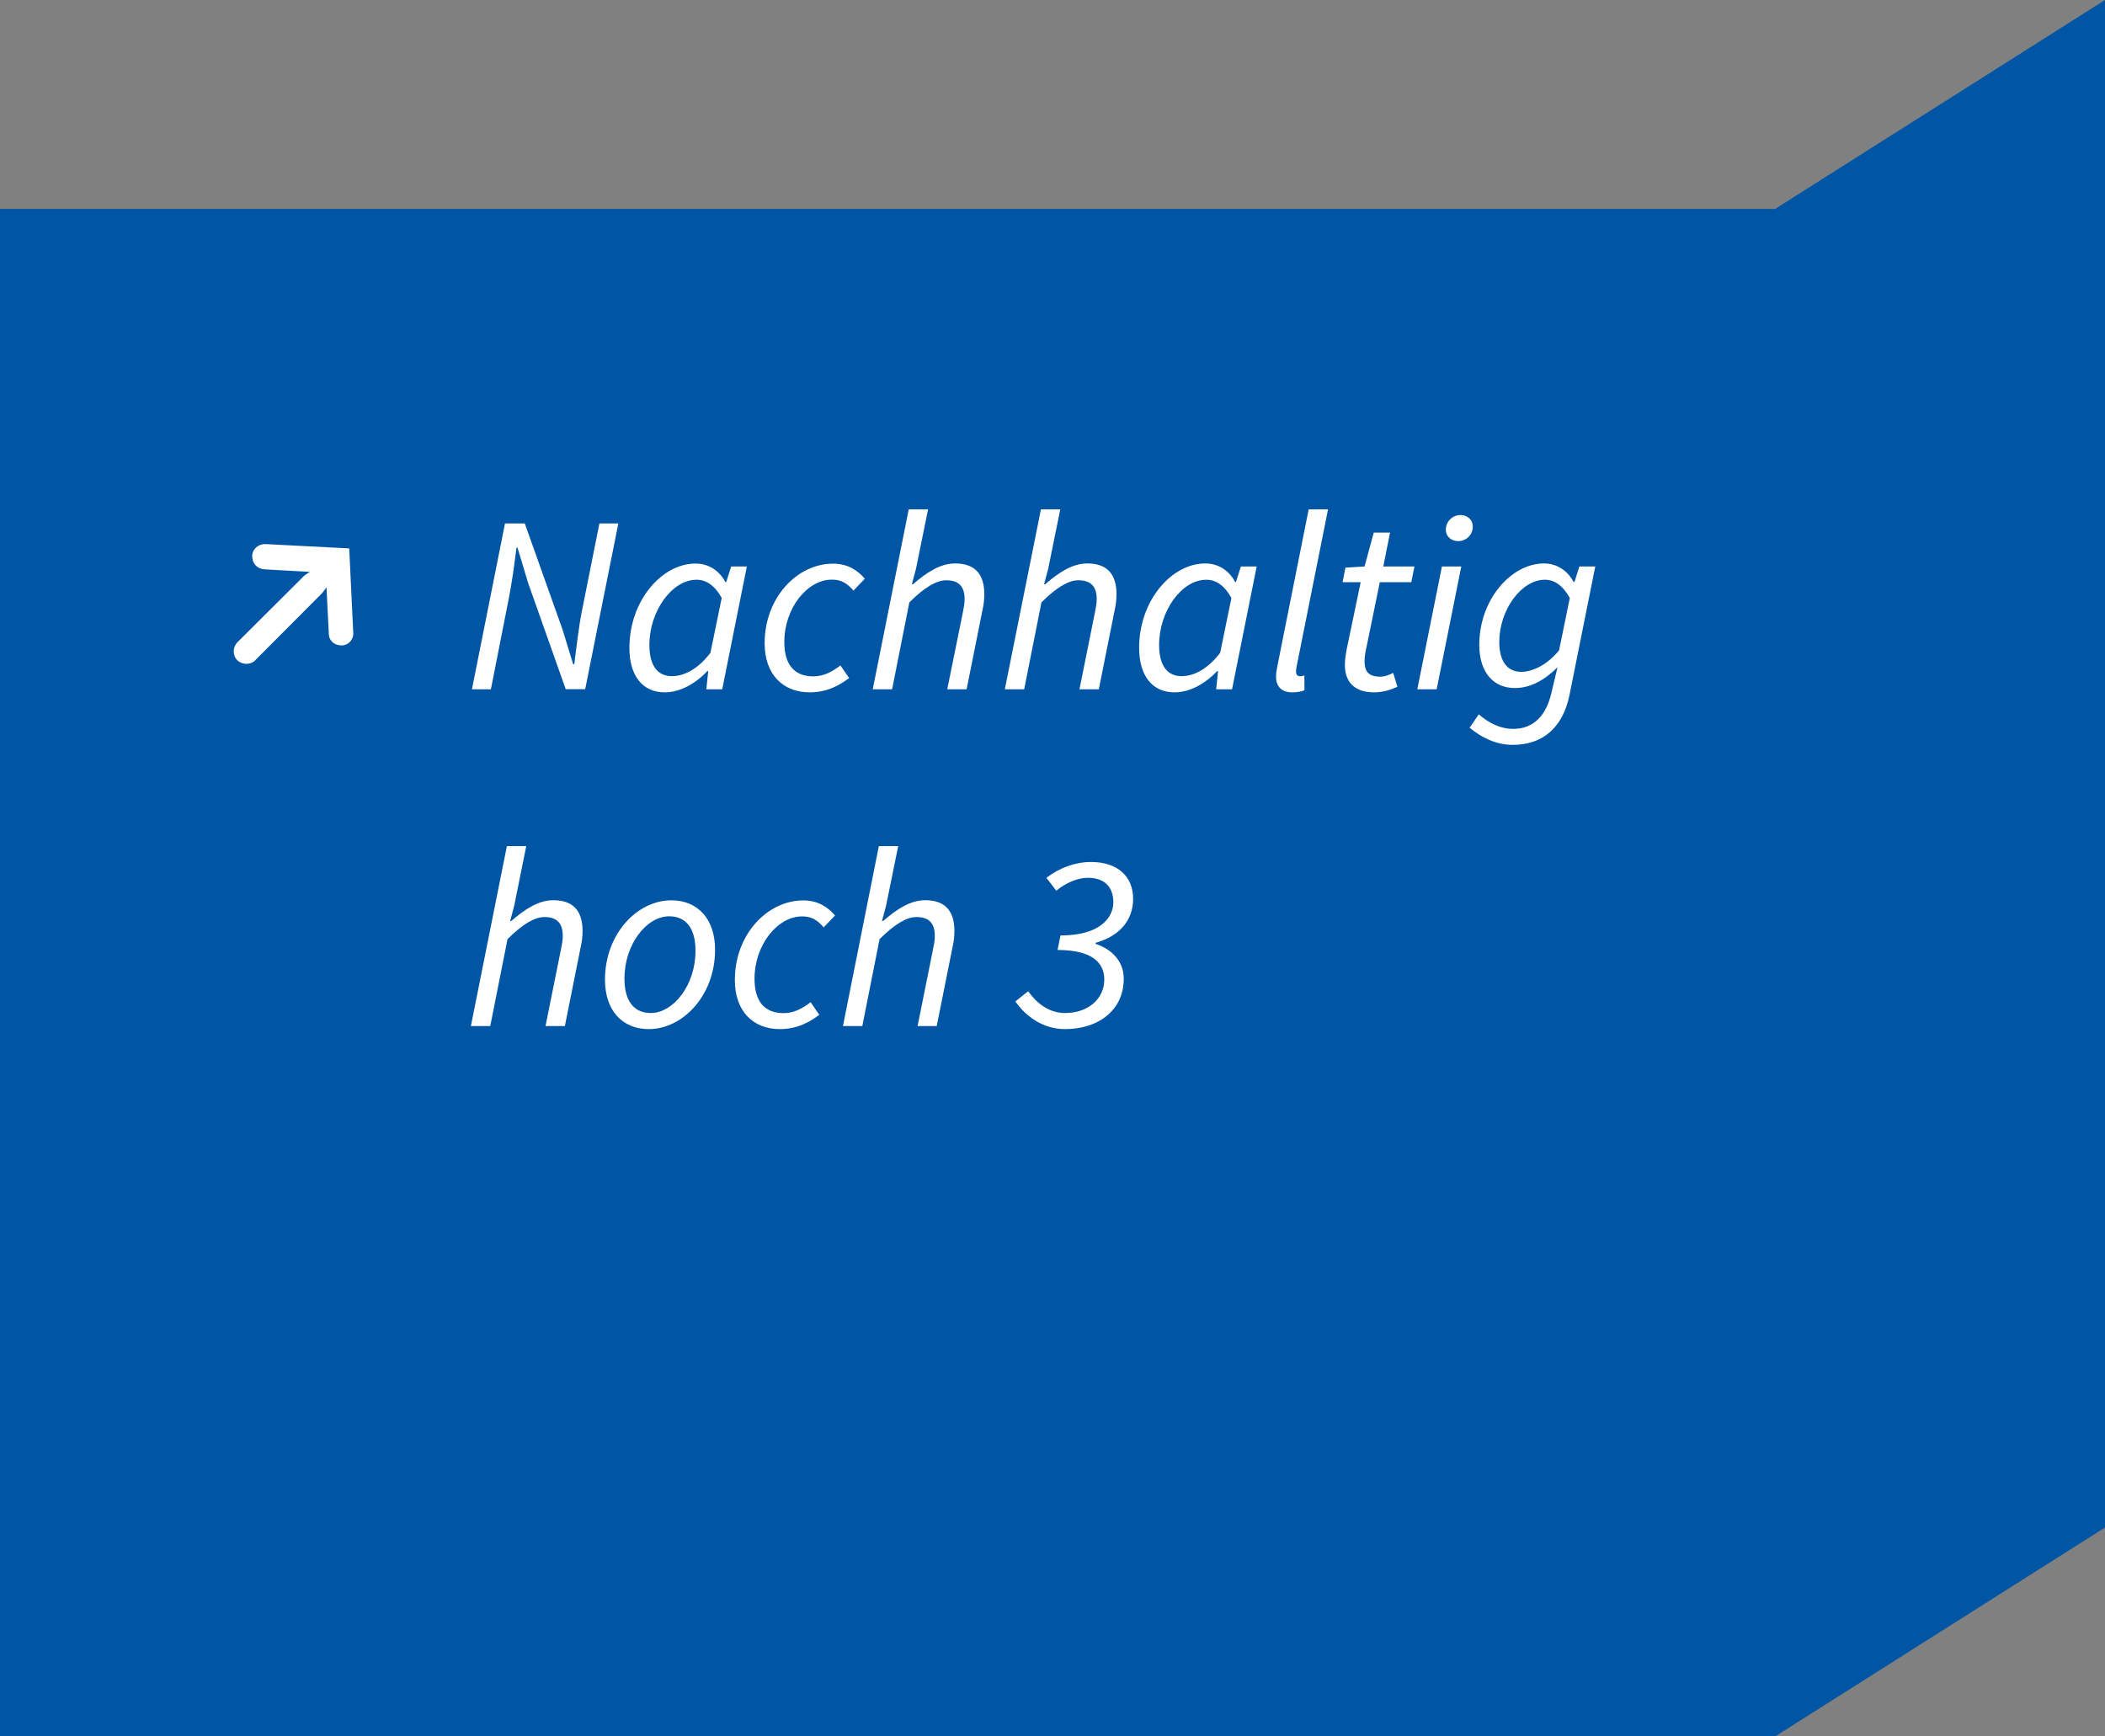
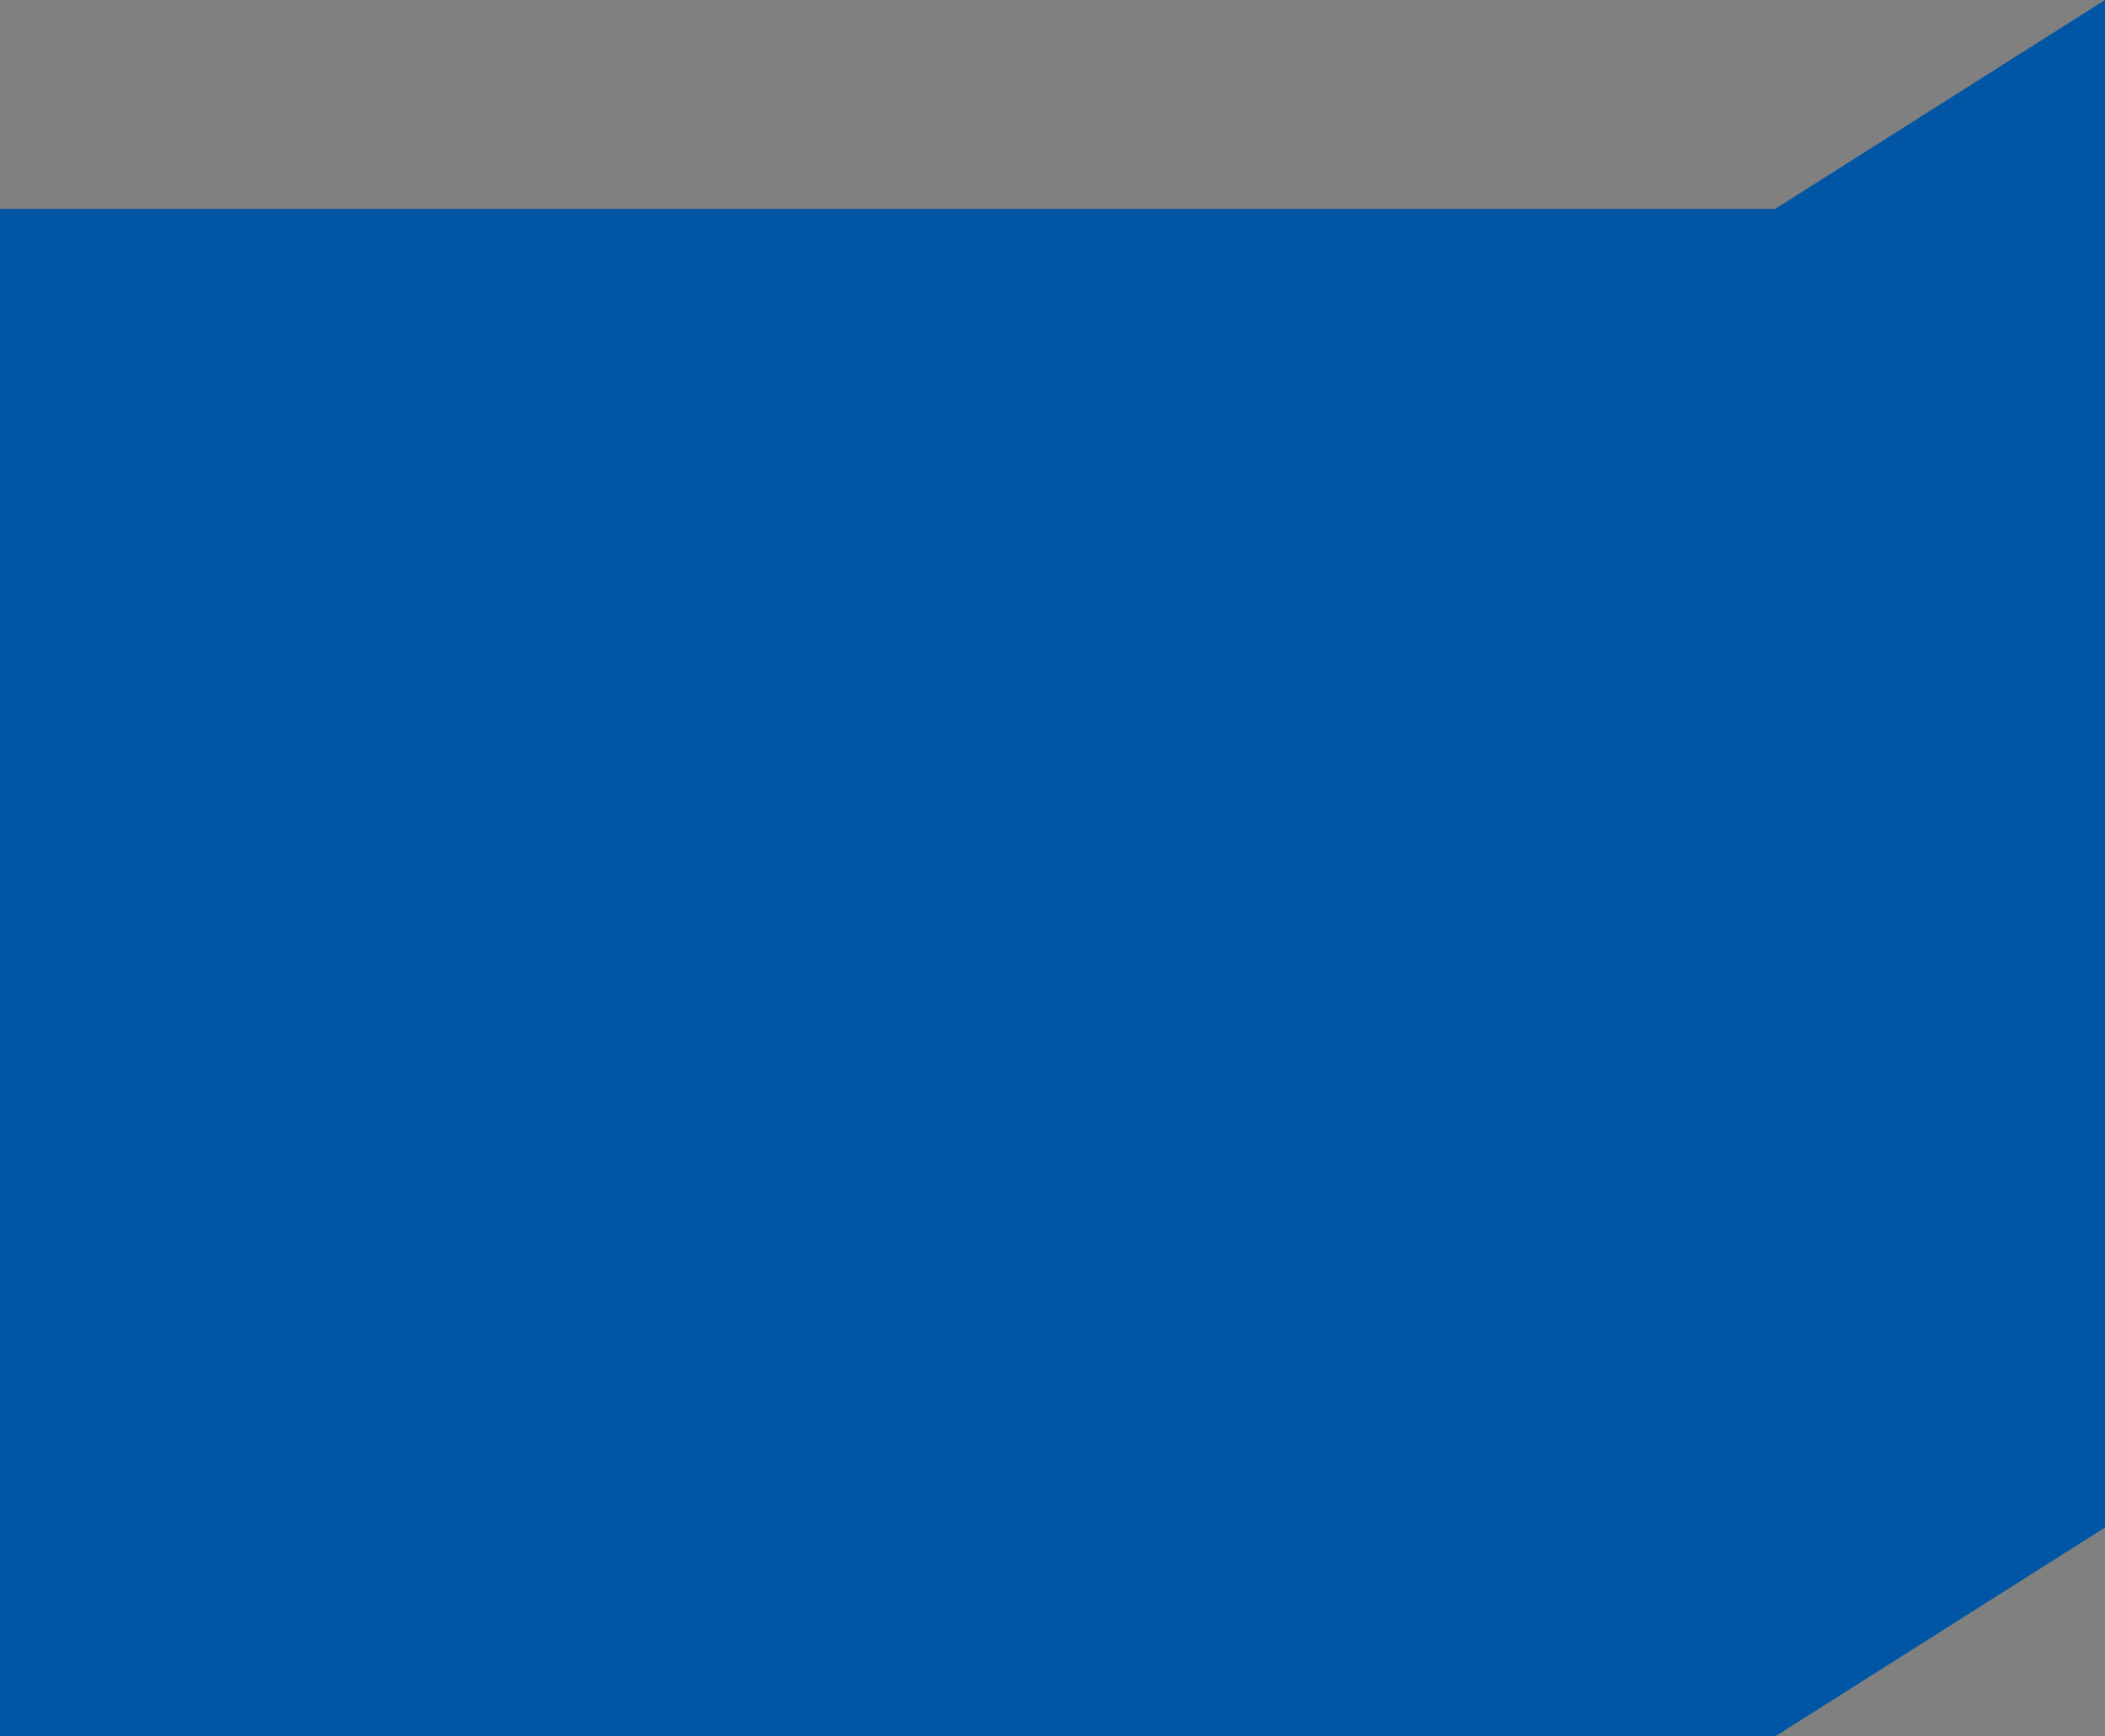
<svg xmlns="http://www.w3.org/2000/svg" xmlns:xlink="http://www.w3.org/1999/xlink" version="1.1" id="Ebene_1" x="0px" y="0px" viewBox="0 0 200 165" style="enable-background:new 0 0 200 165;" xml:space="preserve">
  <rect x="0" y="0" width="200" height="165" fill="#808080" stroke="none" />
  <style type="text/css">
	.st0{fill:#0056A4;}
	.st1{clip-path:url(#SVGID_2_);fill:#FFFFFF;}
</style>
  <polygon class="st0" points="200,0 168.66,19.85 0,19.85 0,165 168.66,165 200,145.15 " />
  <g>
    <defs>
-       <rect id="SVGID_1_" x="0" width="200" height="165" />
-     </defs>
+       </defs>
    <clipPath id="SVGID_2_">
      <use xlink:href="#SVGID_1_" style="overflow:visible;" />
    </clipPath>
-     <path class="st1" d="M101.18,97.79c3.23,0,5.59-1.84,5.59-4.78c0-1.57-1.01-2.77-2.67-3.32v-0.1c2.37-0.67,3.56-2.23,3.56-4.18   c0-2.1-1.44-3.5-4-3.5c-1.48,0-2.94,0.52-4.24,1.5l0.94,1.23c0.9-0.76,2.05-1.23,3-1.23c1.65,0,2.42,0.95,2.42,2.32   c0,1.44-1.22,3.16-5.02,3.16l-0.28,1.38c3.26,0,4.44,1.19,4.44,2.81c0,1.83-1.53,3.18-3.73,3.18c-1.58,0-2.75-1-3.5-2.07   l-1.22,0.97C97.46,96.58,99.11,97.79,101.18,97.79 M80.09,97.5h1.84l1.64-8.26c1.47-1.46,2.59-2.1,3.51-2.1   c1.2,0,1.74,0.61,1.74,1.8c0,0.41-0.07,0.75-0.19,1.36l-1.45,7.2H89l1.49-7.44c0.14-0.64,0.19-1.05,0.19-1.61   c0-1.79-0.8-2.91-2.77-2.91c-1.41,0-2.69,0.84-4.01,1.98h-0.1l0.39-1.47l1.15-5.65h-1.84L80.09,97.5z M74.09,97.79   c1.71,0,2.9-0.72,3.75-1.36l-0.82-1.2c-0.71,0.55-1.55,1.04-2.57,1.04c-1.85,0-2.76-1.16-2.76-3.27c0-3.21,2.18-5.92,4.51-5.92   c0.91,0,1.45,0.33,2.06,1.04l1.08-1.13c-0.7-0.81-1.64-1.43-3.02-1.43c-3.4,0-6.5,3.22-6.5,7.55   C69.81,96.09,71.56,97.79,74.09,97.79 M61.83,96.26c-1.61,0-2.5-1.16-2.5-3.27c0-3.26,2.1-5.92,4.25-5.92c1.61,0,2.5,1.16,2.5,3.27   C66.09,93.6,63.98,96.26,61.83,96.26 M61.64,97.79c3.19,0,6.3-3.14,6.3-7.55c0-2.92-1.65-4.69-4.16-4.69c-3.19,0-6.3,3.14-6.3,7.55   C57.48,96.02,59.13,97.79,61.64,97.79 M44.74,97.5h1.84l1.64-8.26c1.47-1.46,2.59-2.1,3.51-2.1c1.2,0,1.74,0.61,1.74,1.8   c0,0.41-0.07,0.75-0.19,1.36l-1.45,7.2h1.84l1.49-7.44c0.14-0.64,0.19-1.05,0.19-1.61c0-1.79-0.8-2.91-2.77-2.91   c-1.41,0-2.69,0.84-4.01,1.98h-0.1l0.39-1.47L50,80.4h-1.84L44.74,97.5z" />
-     <path class="st1" d="M144.54,63.84c-1.29,0-2.09-0.94-2.09-2.84c0-3.04,2.09-5.91,4.33-5.91c0.89,0,1.67,0.5,2.37,1.73l-1.02,4.98   C147.03,63.15,145.63,63.84,144.54,63.84 M143.72,70.78c2.89,0,4.77-1.67,5.4-4.73l2.45-12.22h-1.51l-0.47,1.47h-0.08   c-0.55-1.06-1.58-1.76-2.81-1.76c-3.13,0-6.15,3.45-6.15,7.72c0,2.71,1.4,4.12,3.38,4.12c1.49,0,2.83-0.76,4.05-1.97l-0.59,2.48   c-0.48,2.05-1.65,3.37-3.61,3.37c-1.3,0-2.4-0.62-3.28-1.38l-0.87,1.27C140.77,70.1,142.17,70.78,143.72,70.78 M138.54,51.42   c0.75,0,1.39-0.58,1.39-1.37c0-0.7-0.55-1.11-1.17-1.11c-0.75,0-1.39,0.61-1.39,1.4C137.38,51.02,137.93,51.42,138.54,51.42    M134.66,65.5h1.84l2.34-11.67H137L134.66,65.5z M130.56,65.79c0.92,0,1.68-0.29,2.21-0.53l-0.4-1.32   c-0.35,0.17-0.76,0.36-1.23,0.36c-1.1,0-1.49-0.49-1.49-1.45c0-0.3,0.03-0.57,0.08-0.86l1.37-6.67h2.99l0.3-1.49h-2.96l0.64-3.22   h-1.55l-0.87,3.22l-1.82,0.11l-0.27,1.38h1.72l-1.37,6.58c-0.07,0.44-0.13,0.81-0.13,1.28C127.78,64.64,128.53,65.79,130.56,65.79    M122.79,65.79c0.5,0,0.84-0.08,1.15-0.2l-0.01-1.41c-0.22,0.08-0.29,0.08-0.4,0.08c-0.24,0-0.39-0.14-0.39-0.43   c0-0.11,0-0.23,0.05-0.47l2.99-14.96h-1.84l-2.97,14.87c-0.08,0.4-0.13,0.73-0.13,0.99C121.23,65.24,121.76,65.79,122.79,65.79    M112.26,64.25c-1.31,0-2.13-0.95-2.13-2.96c0-3.23,2.14-6.2,4.48-6.2c0.89,0,1.71,0.5,2.39,1.73l-1.07,5.21   C114.78,63.53,113.49,64.25,112.26,64.25 M111.59,65.79c1.46,0,2.91-0.82,4.06-2.02h0.08l-0.18,1.73h1.51l2.34-11.67h-1.5   l-0.47,1.47h-0.08c-0.55-1.06-1.58-1.76-2.83-1.76c-3.22,0-6.29,3.54-6.29,8.01C108.23,64.29,109.54,65.79,111.59,65.79    M95.47,65.5h1.84l1.64-8.26c1.47-1.46,2.59-2.1,3.51-2.1c1.2,0,1.74,0.61,1.74,1.8c0,0.41-0.07,0.74-0.19,1.36l-1.45,7.2h1.84   l1.49-7.44c0.14-0.64,0.19-1.05,0.19-1.61c0-1.79-0.8-2.91-2.77-2.91c-1.41,0-2.69,0.84-4.01,1.98h-0.1l0.39-1.47l1.15-5.65h-1.84   L95.47,65.5z M82.92,65.5h1.84l1.64-8.26c1.47-1.46,2.59-2.1,3.51-2.1c1.2,0,1.74,0.61,1.74,1.8c0,0.41-0.07,0.74-0.19,1.36   L90,65.5h1.84l1.49-7.44c0.14-0.64,0.19-1.05,0.19-1.61c0-1.79-0.8-2.91-2.77-2.91c-1.41,0-2.69,0.84-4.01,1.98h-0.1l0.39-1.47   l1.15-5.65h-1.84L82.92,65.5z M76.93,65.79c1.71,0,2.89-0.72,3.75-1.36l-0.83-1.2c-0.71,0.55-1.55,1.04-2.57,1.04   c-1.85,0-2.76-1.16-2.76-3.27c0-3.21,2.18-5.92,4.51-5.92c0.91,0,1.44,0.33,2.06,1.04l1.08-1.13c-0.7-0.81-1.64-1.43-3.02-1.43   c-3.4,0-6.5,3.22-6.5,7.55C72.64,64.08,74.39,65.79,76.93,65.79 M63.83,64.25c-1.31,0-2.13-0.95-2.13-2.96   c0-3.23,2.15-6.2,4.48-6.2c0.89,0,1.71,0.5,2.39,1.73l-1.07,5.21C66.35,63.53,65.06,64.25,63.83,64.25 M63.16,65.79   c1.45,0,2.91-0.82,4.05-2.02h0.08l-0.18,1.73h1.51l2.34-11.67h-1.49L69,55.31h-0.08c-0.55-1.06-1.58-1.76-2.83-1.76   c-3.22,0-6.29,3.54-6.29,8.01C59.8,64.29,61.11,65.79,63.16,65.79 M44.84,65.5h1.8l1.67-8.47c0.32-1.6,0.56-3.35,0.76-4.98h0.1   l1.02,3.38l3.56,10.06h1.85l3.15-15.75h-1.8l-1.67,8.36c-0.32,1.63-0.51,3.46-0.72,5.02h-0.1l-1.01-3.29l-3.59-10.09h-1.88   L44.84,65.5z M33.56,60.08l-0.38-7.97l-7.97-0.41c-0.65-0.02-1.22,0.46-1.25,1.1c-0.02,0.72,0.46,1.25,1.15,1.3l4.32,0.24   l-0.5,0.34l-6.38,6.36c-0.46,0.46-0.46,1.25,0,1.7s1.25,0.46,1.7,0l6.36-6.38l0.41-0.55l0.22,4.39c0,0.67,0.53,1.15,1.25,1.13   C33.13,61.3,33.63,60.75,33.56,60.08" />
  </g>
</svg>